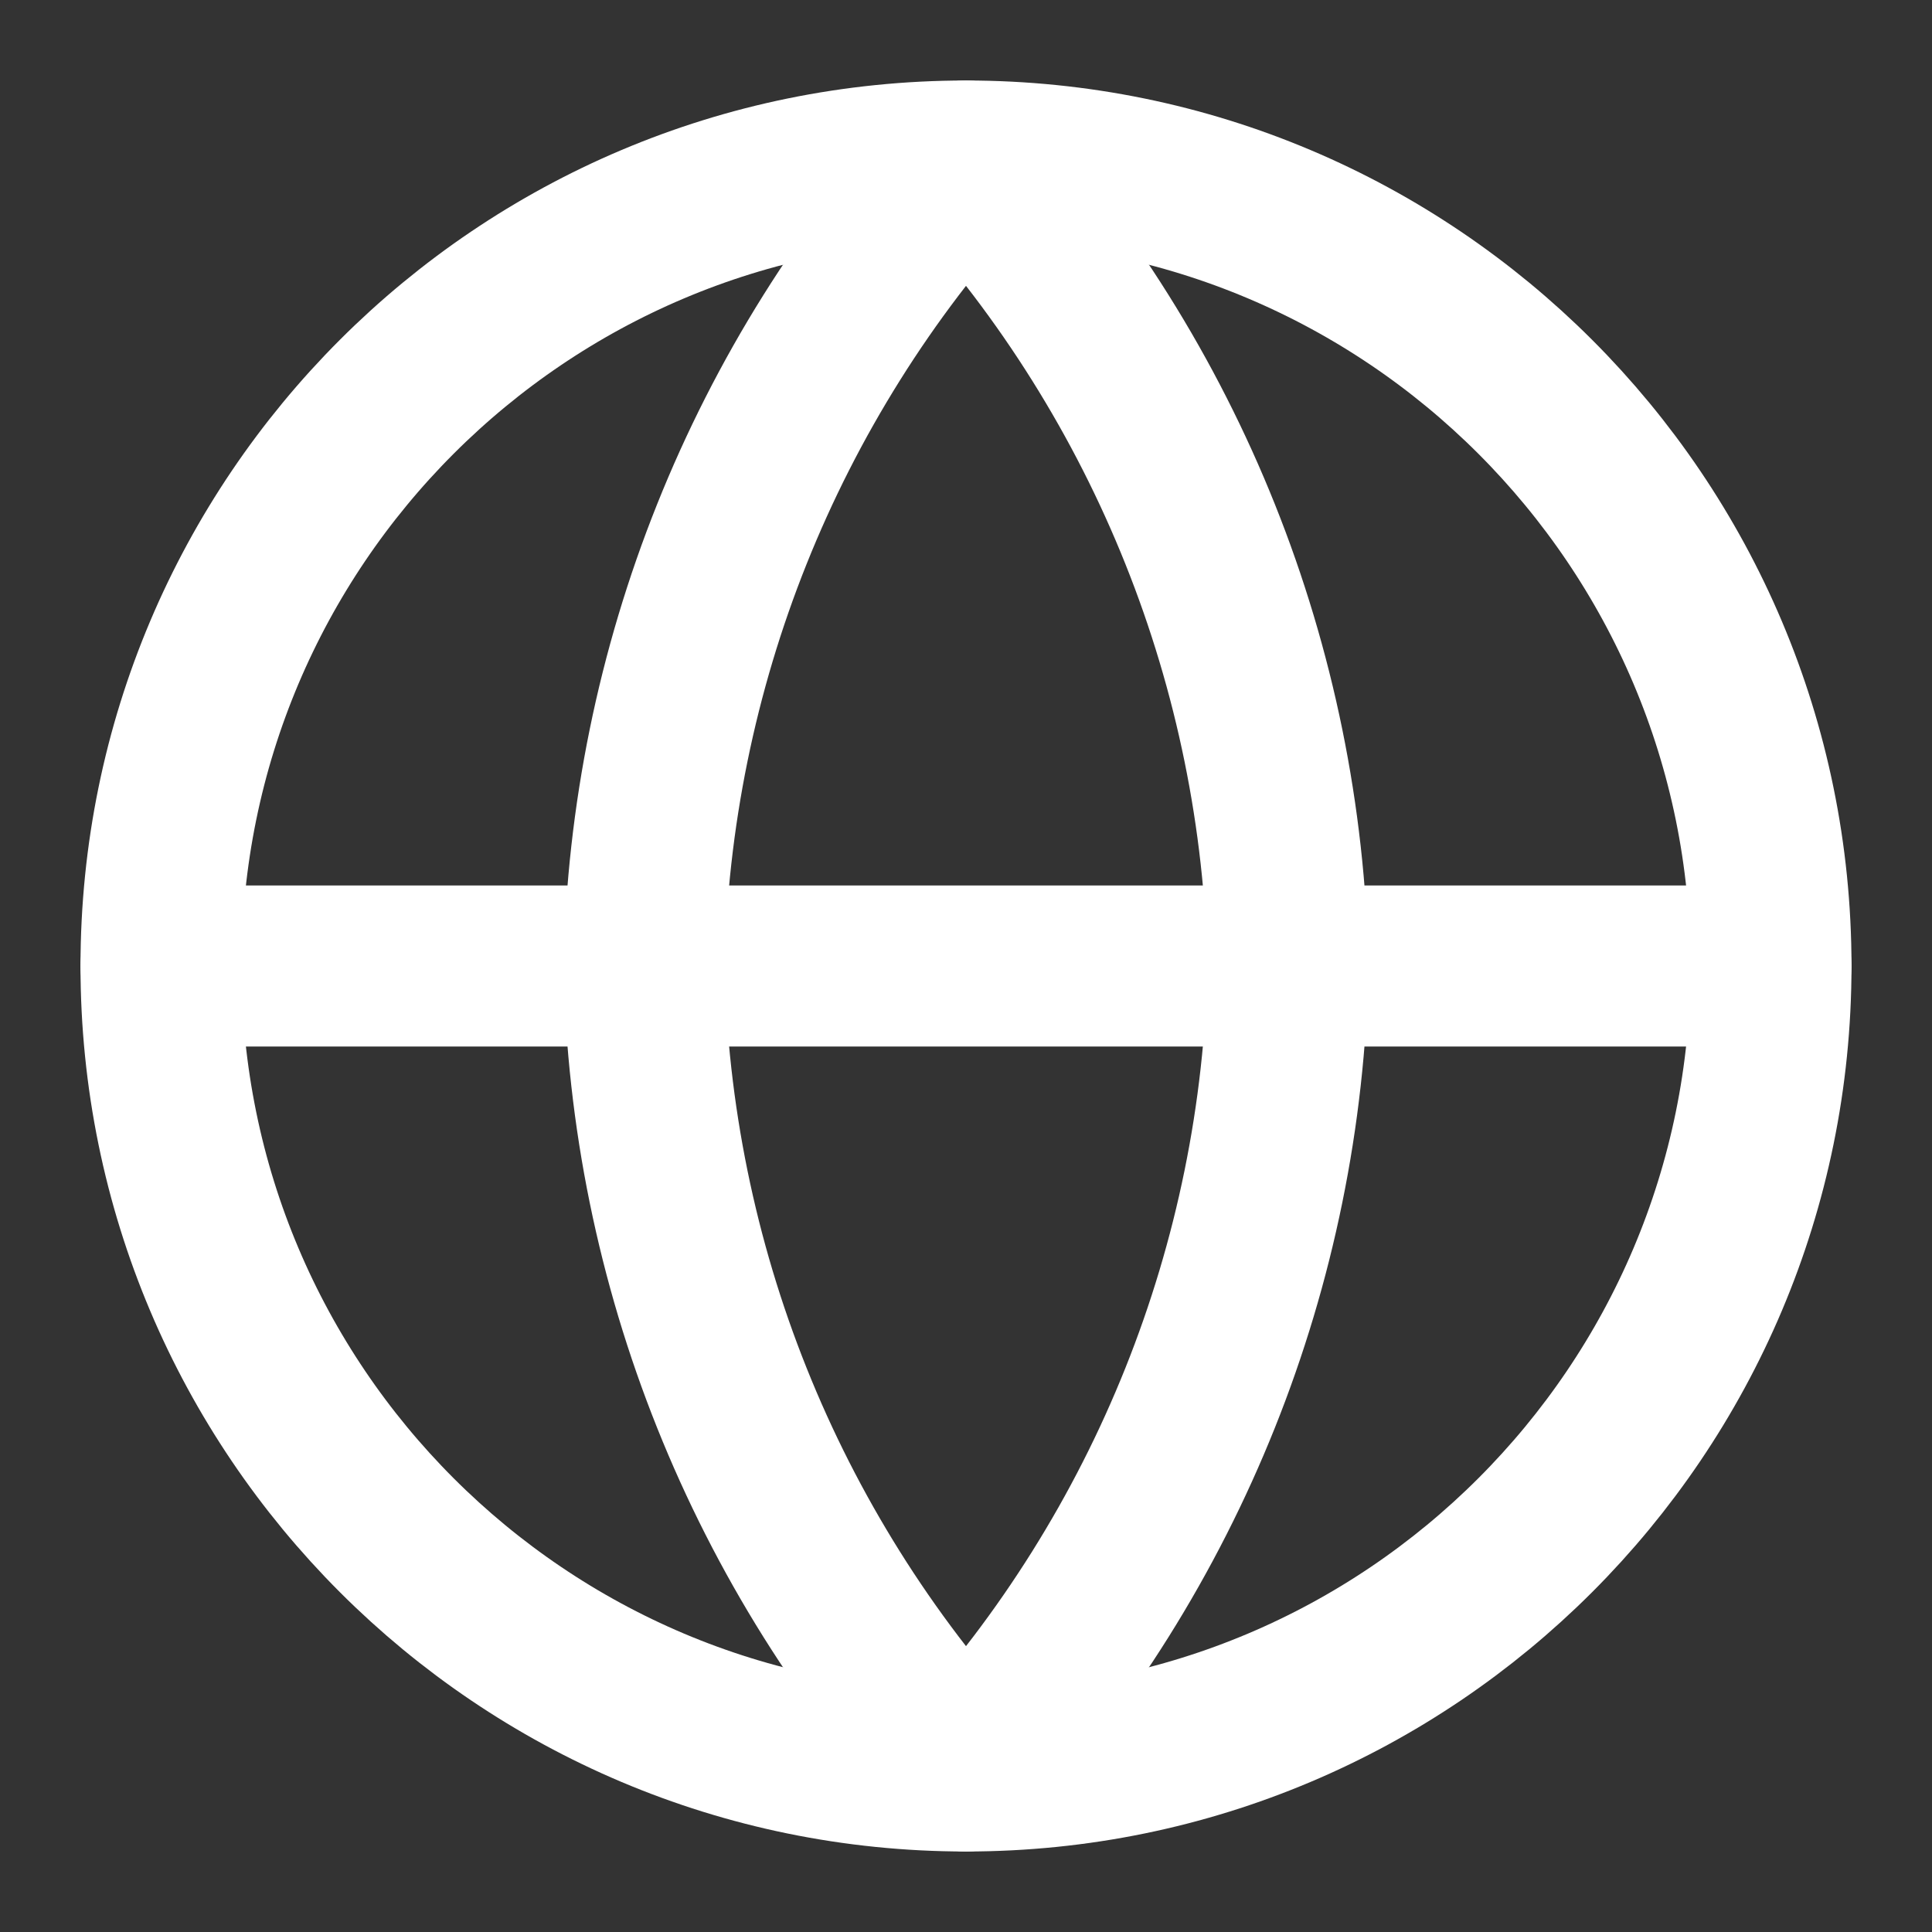
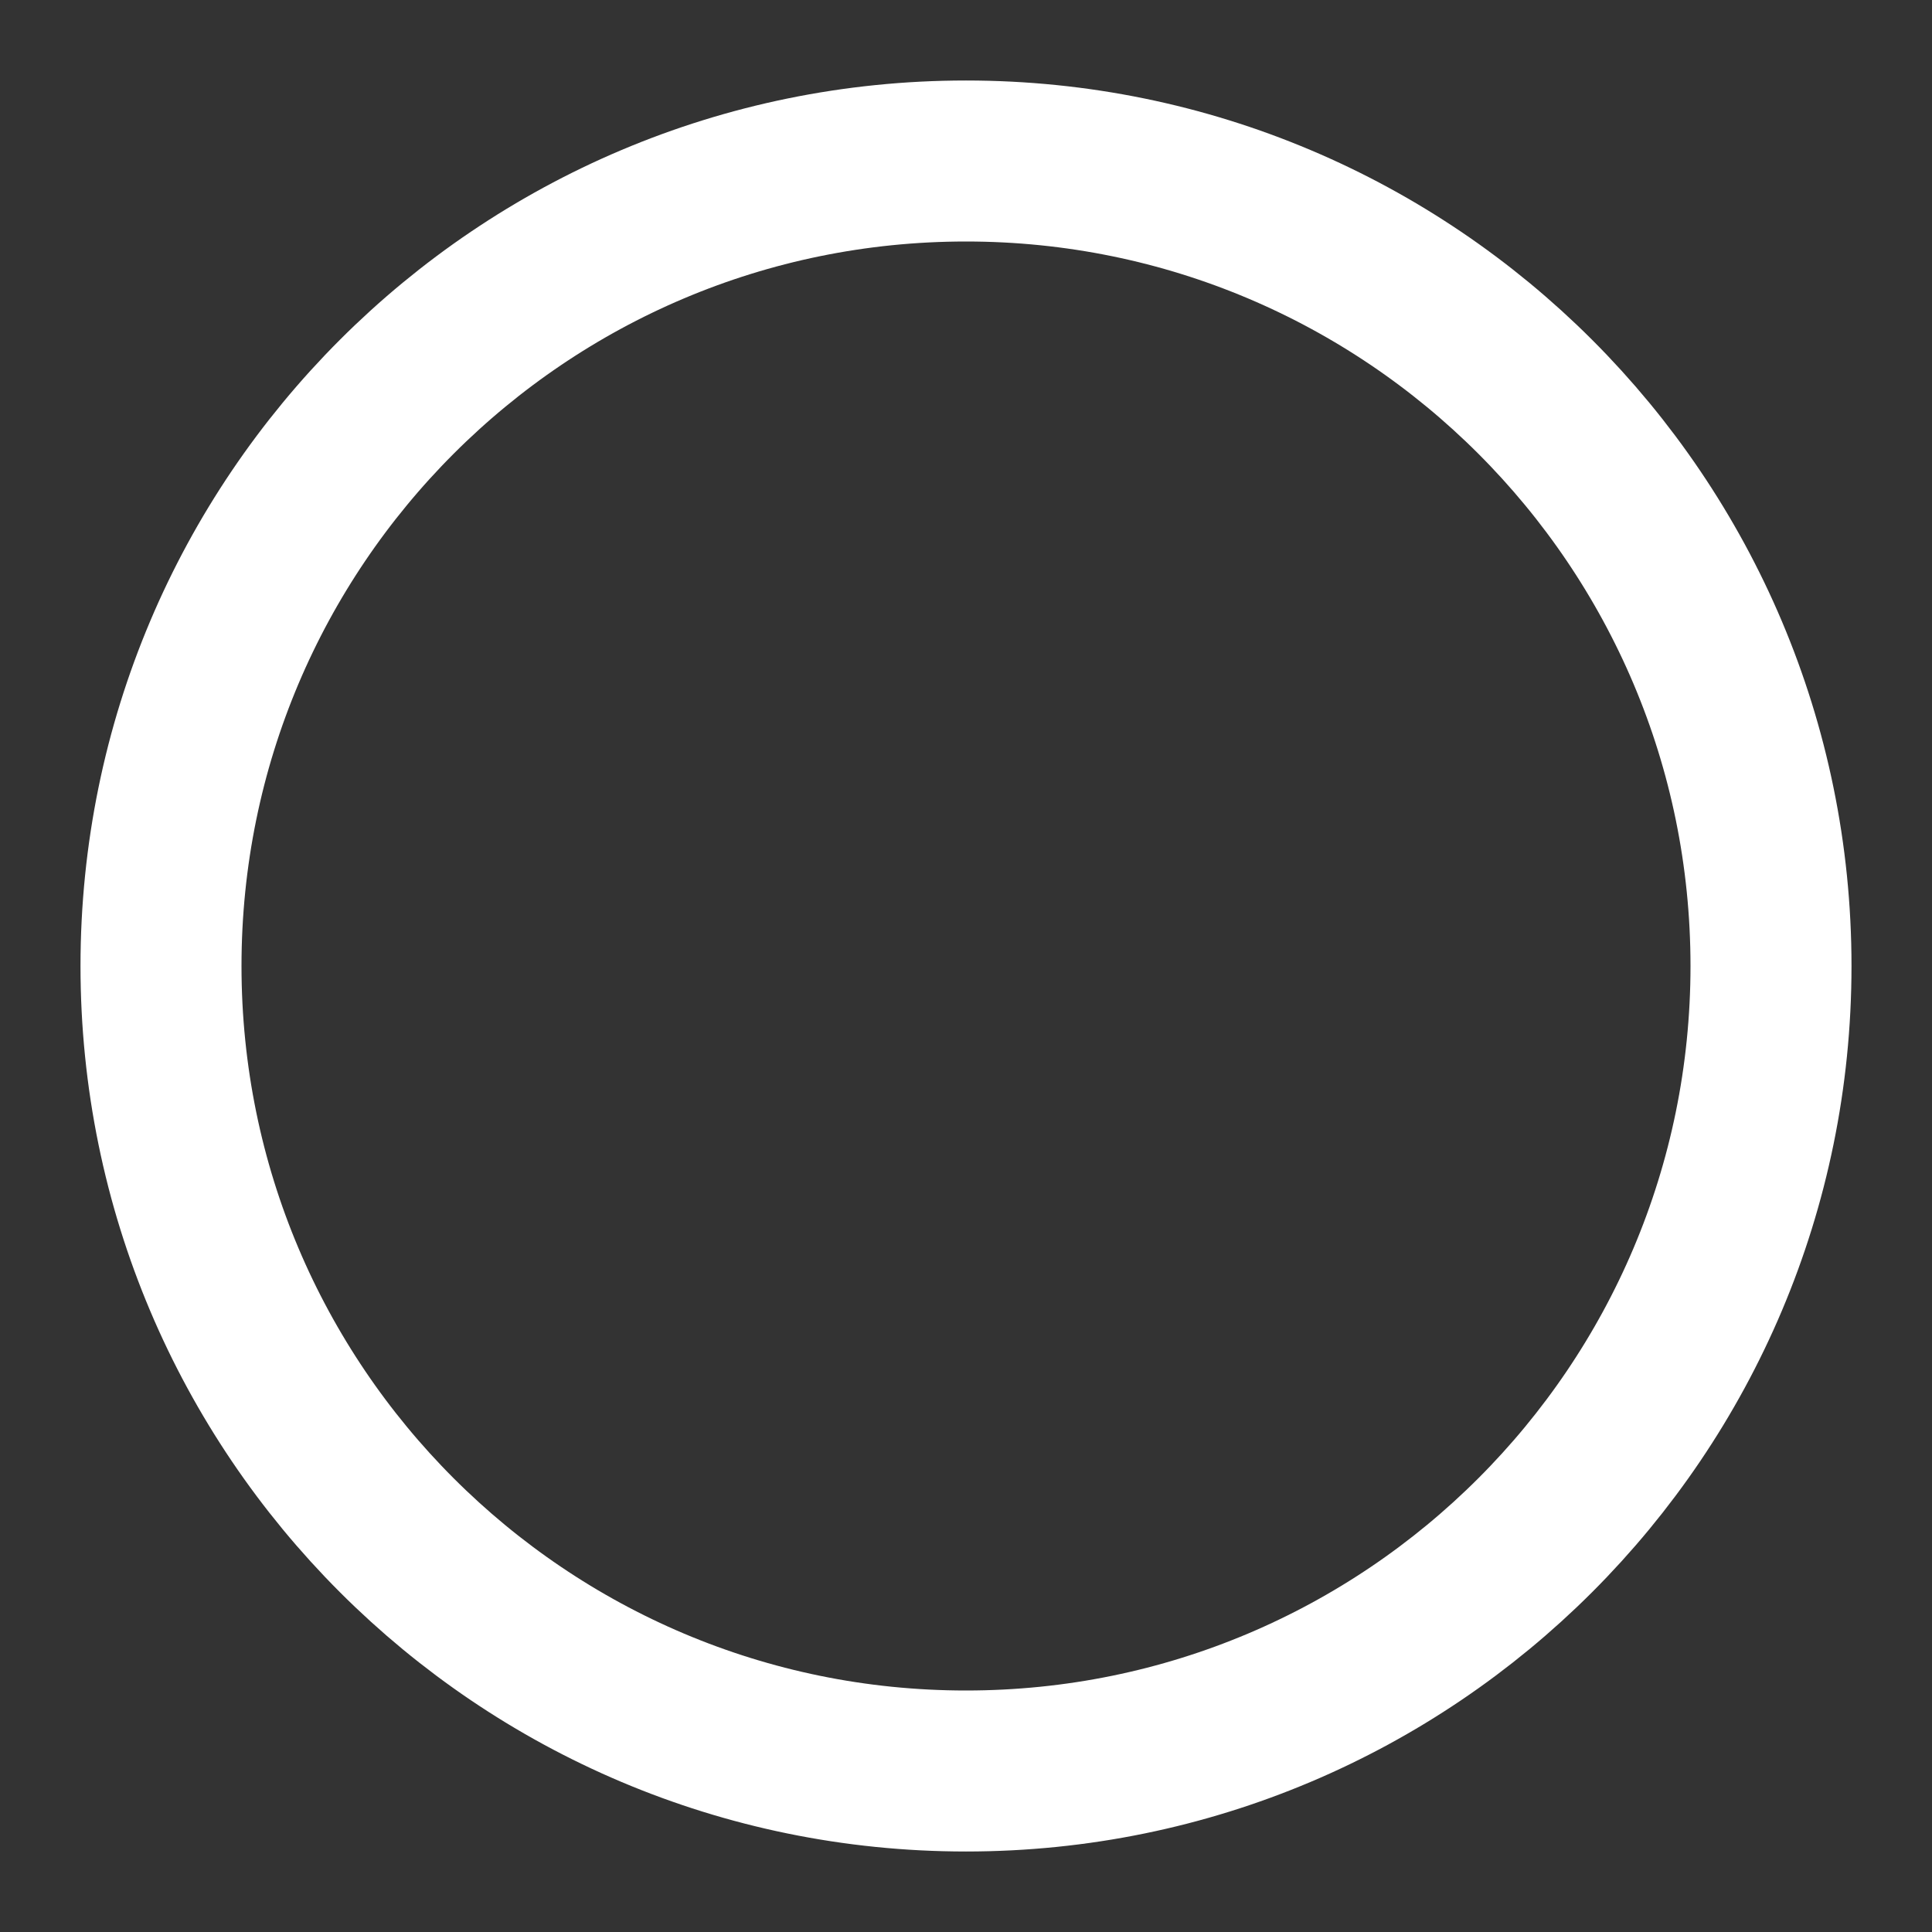
<svg xmlns="http://www.w3.org/2000/svg" width="24" height="24" viewBox="0 0 24 24" fill="none">
  <rect x="0" y="0" width="24" height="24" fill="#333333" stroke="none" />
-   <path d="M12 22C17.523 22 22 17.523 22 12C22 6.477 17.523 2 12 2C6.477 2 2 6.477 2 12C2 17.523 6.477 22 12 22Z" stroke="white" stroke-width="2" stroke-linecap="round" stroke-linejoin="round" />
-   <path d="M2 12H22" stroke="white" stroke-width="2" stroke-linecap="round" stroke-linejoin="round" />
-   <path d="M16 12C15.923 8.292 14.501 4.738 12 2C9.499 4.738 8.077 8.292 8 12C8.077 15.708 9.499 19.262 12 22C14.501 19.262 15.923 15.708 16 12Z" stroke="white" stroke-width="2" stroke-linecap="round" stroke-linejoin="round" />
+   <path d="M12 22C17.523 22 22 17.523 22 12C22 6.477 17.523 2 12 2C6.477 2 2 6.477 2 12C2 17.523 6.477 22 12 22" stroke="white" stroke-width="2" stroke-linecap="round" stroke-linejoin="round" />
</svg>